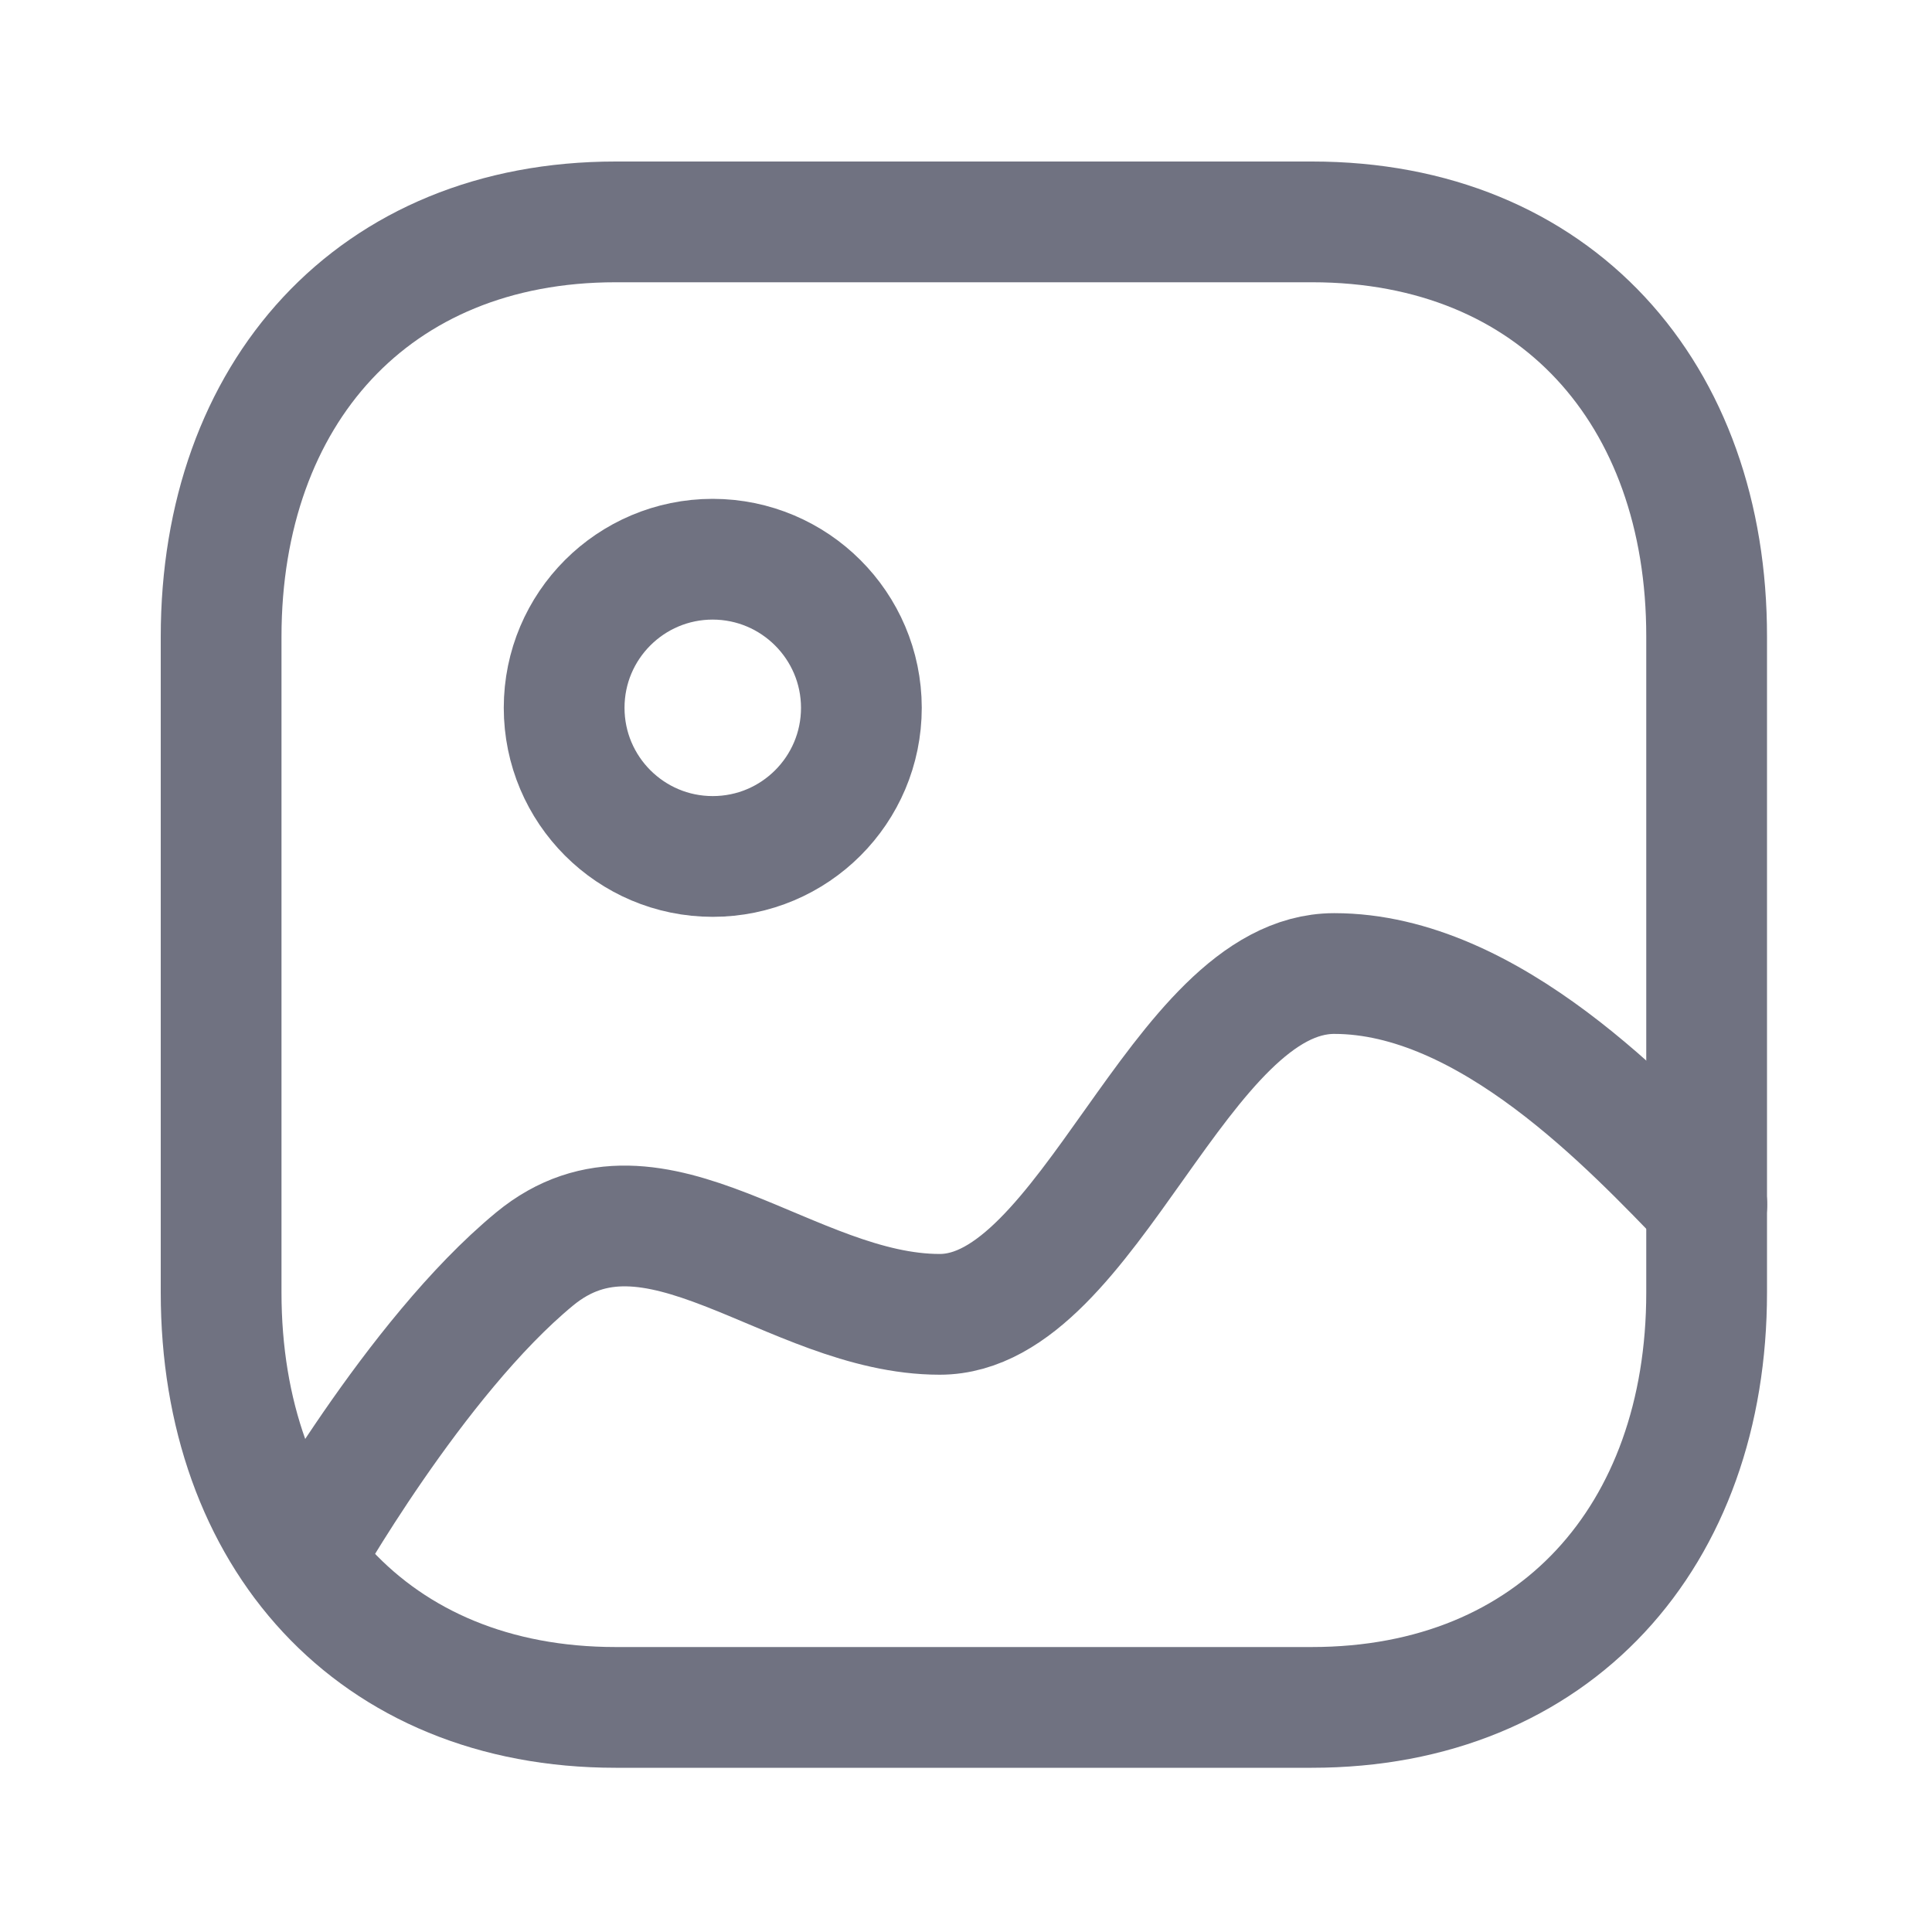
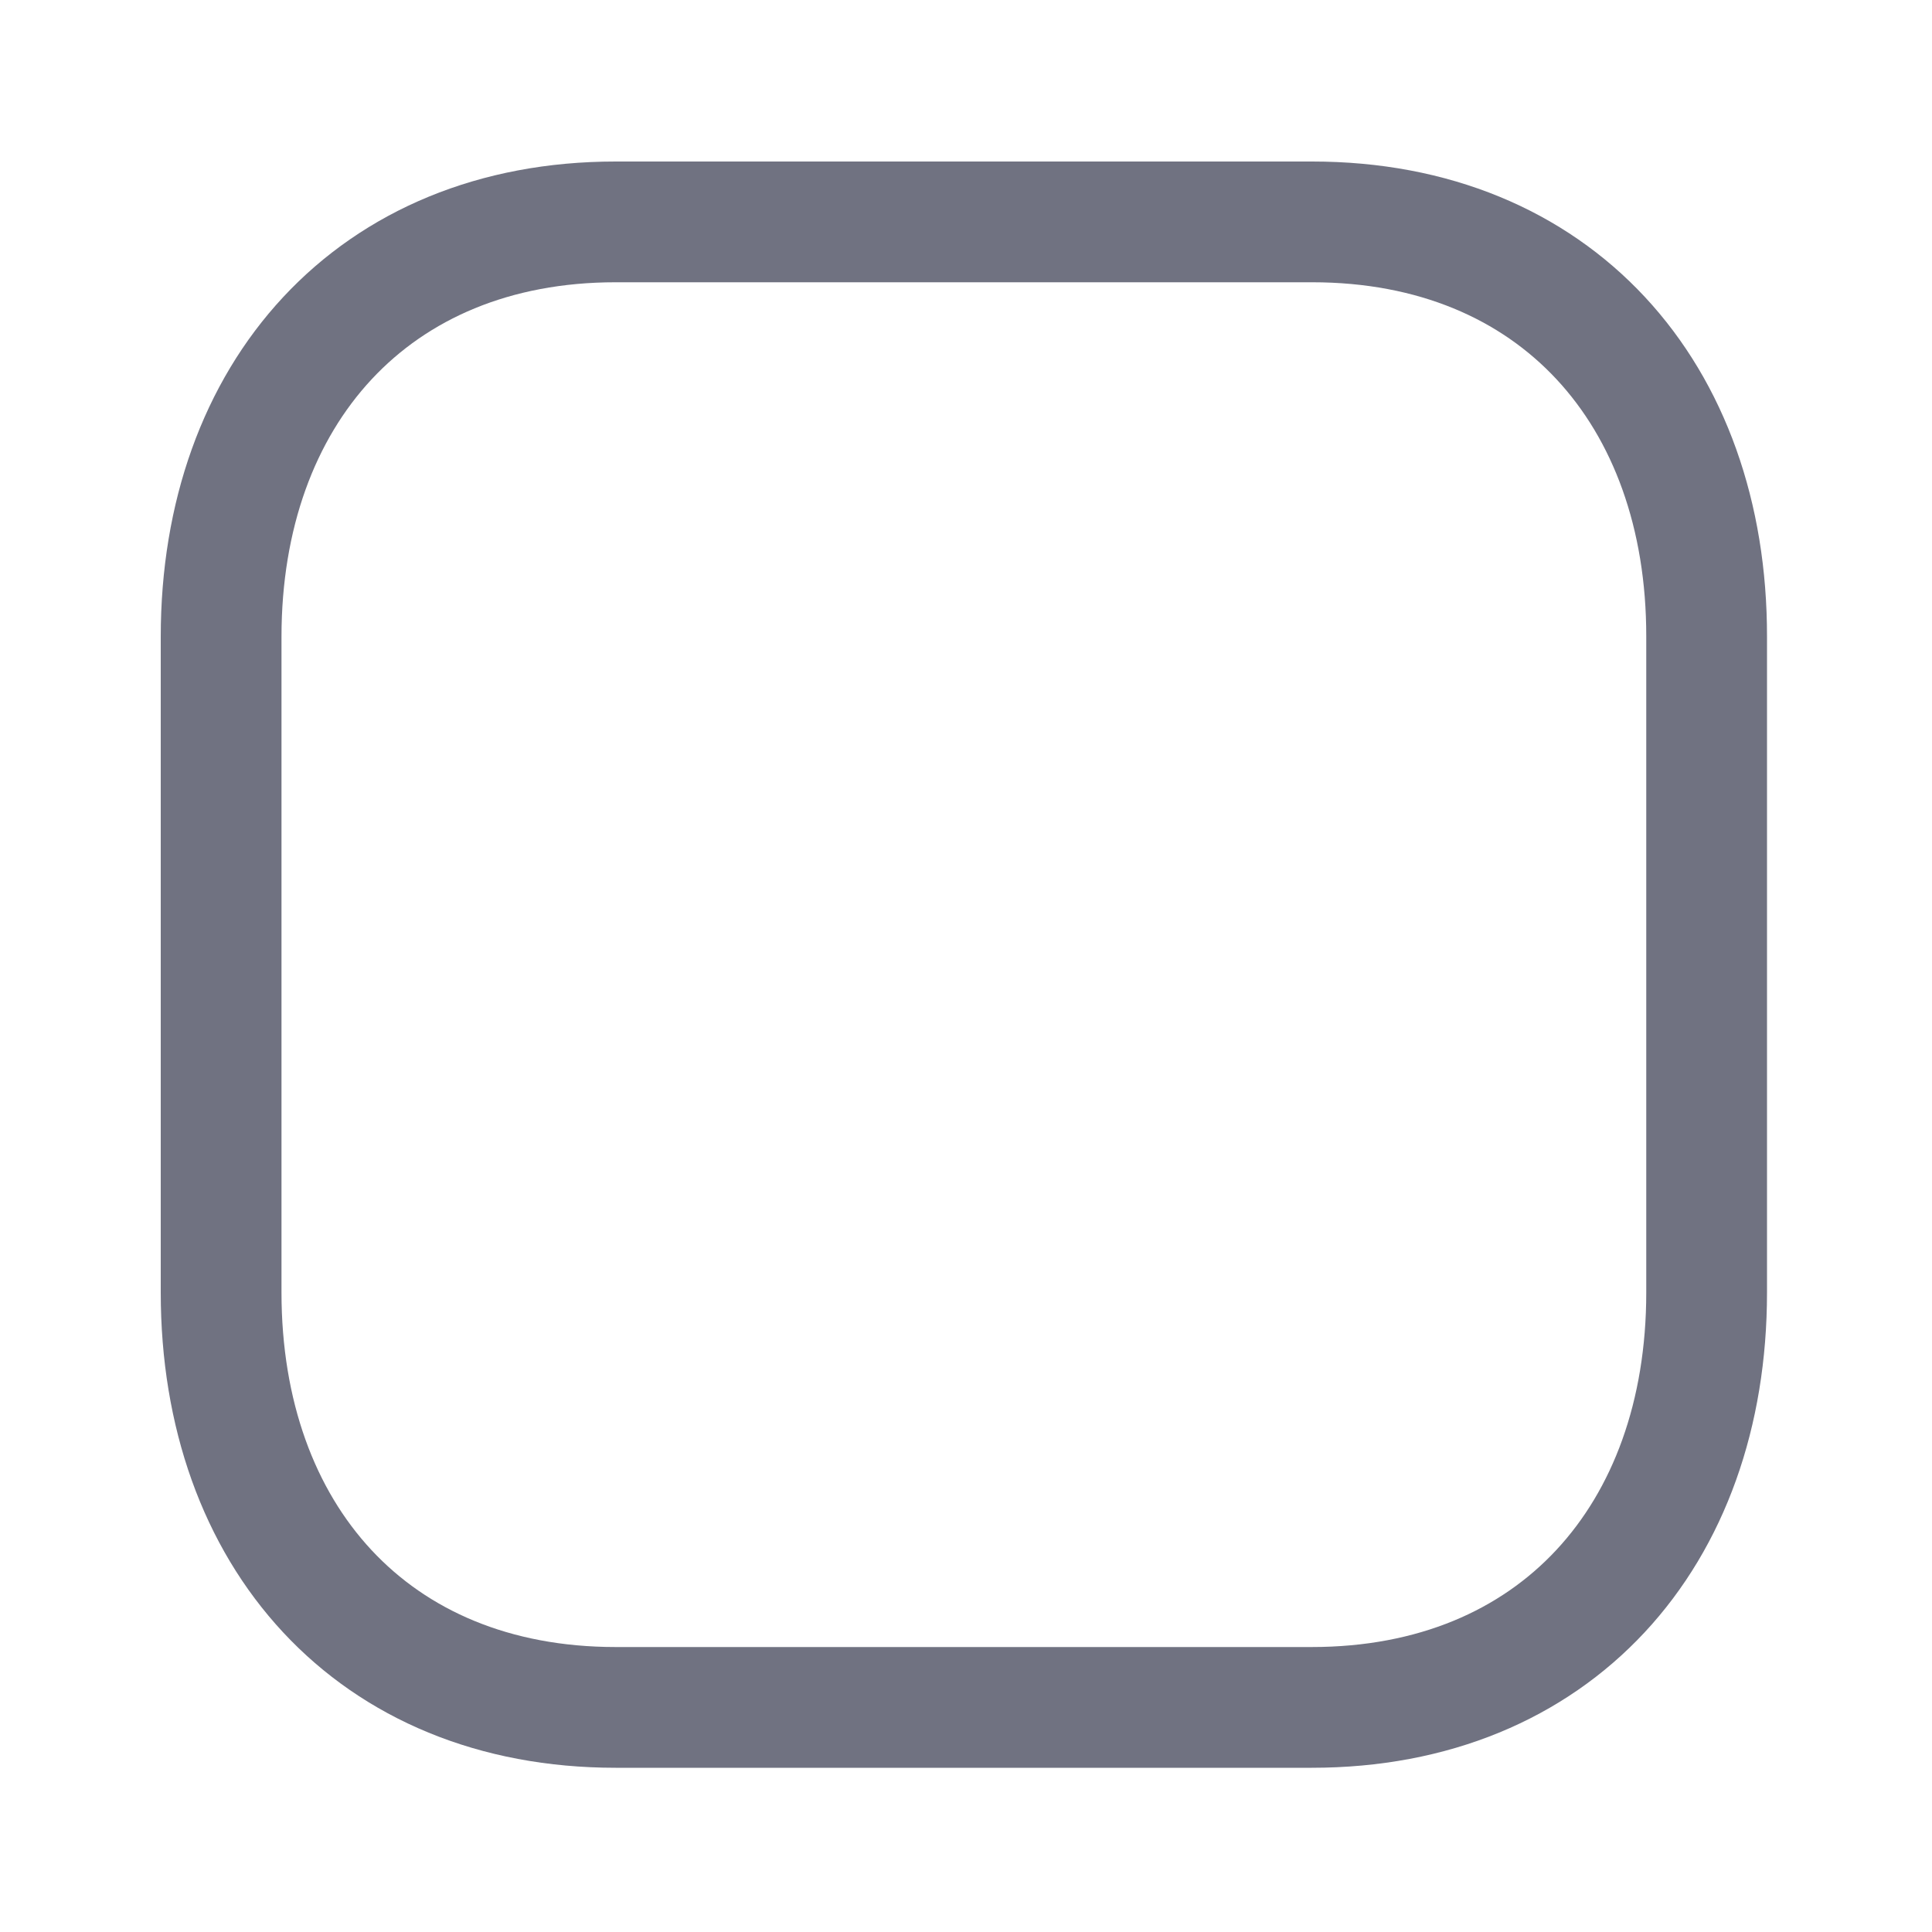
<svg xmlns="http://www.w3.org/2000/svg" width="20" height="20" viewBox="0 0 20 20" fill="none">
  <path fill-rule="evenodd" clip-rule="evenodd" d="M13.583 2.297H6.373C3.863 2.297 2.289 4.075 2.289 6.592V13.38C2.289 15.897 3.857 17.675 6.373 17.675H13.579C16.1 17.675 17.667 15.897 17.667 13.38V6.592C17.67 4.075 16.102 2.297 13.583 2.297Z" stroke="#707281" stroke-width="1.25" stroke-linecap="round" stroke-linejoin="round" />
-   <path fill-rule="evenodd" clip-rule="evenodd" d="M8.917 7.327C8.917 8.177 8.228 8.866 7.378 8.866C6.529 8.866 5.84 8.177 5.84 7.327C5.84 6.477 6.529 5.789 7.378 5.789C8.227 5.79 8.916 6.478 8.917 7.327Z" stroke="#707281" stroke-width="1.25" stroke-linecap="round" stroke-linejoin="round" />
-   <path d="M17.669 12.469C16.899 11.677 15.42 10.078 13.812 10.078C12.203 10.078 11.275 13.606 9.728 13.606C8.18 13.606 6.774 12.011 5.534 13.033C4.294 14.055 3.121 16.144 3.121 16.144" stroke="#707281" stroke-width="1.25" stroke-linecap="round" stroke-linejoin="round" />
</svg>